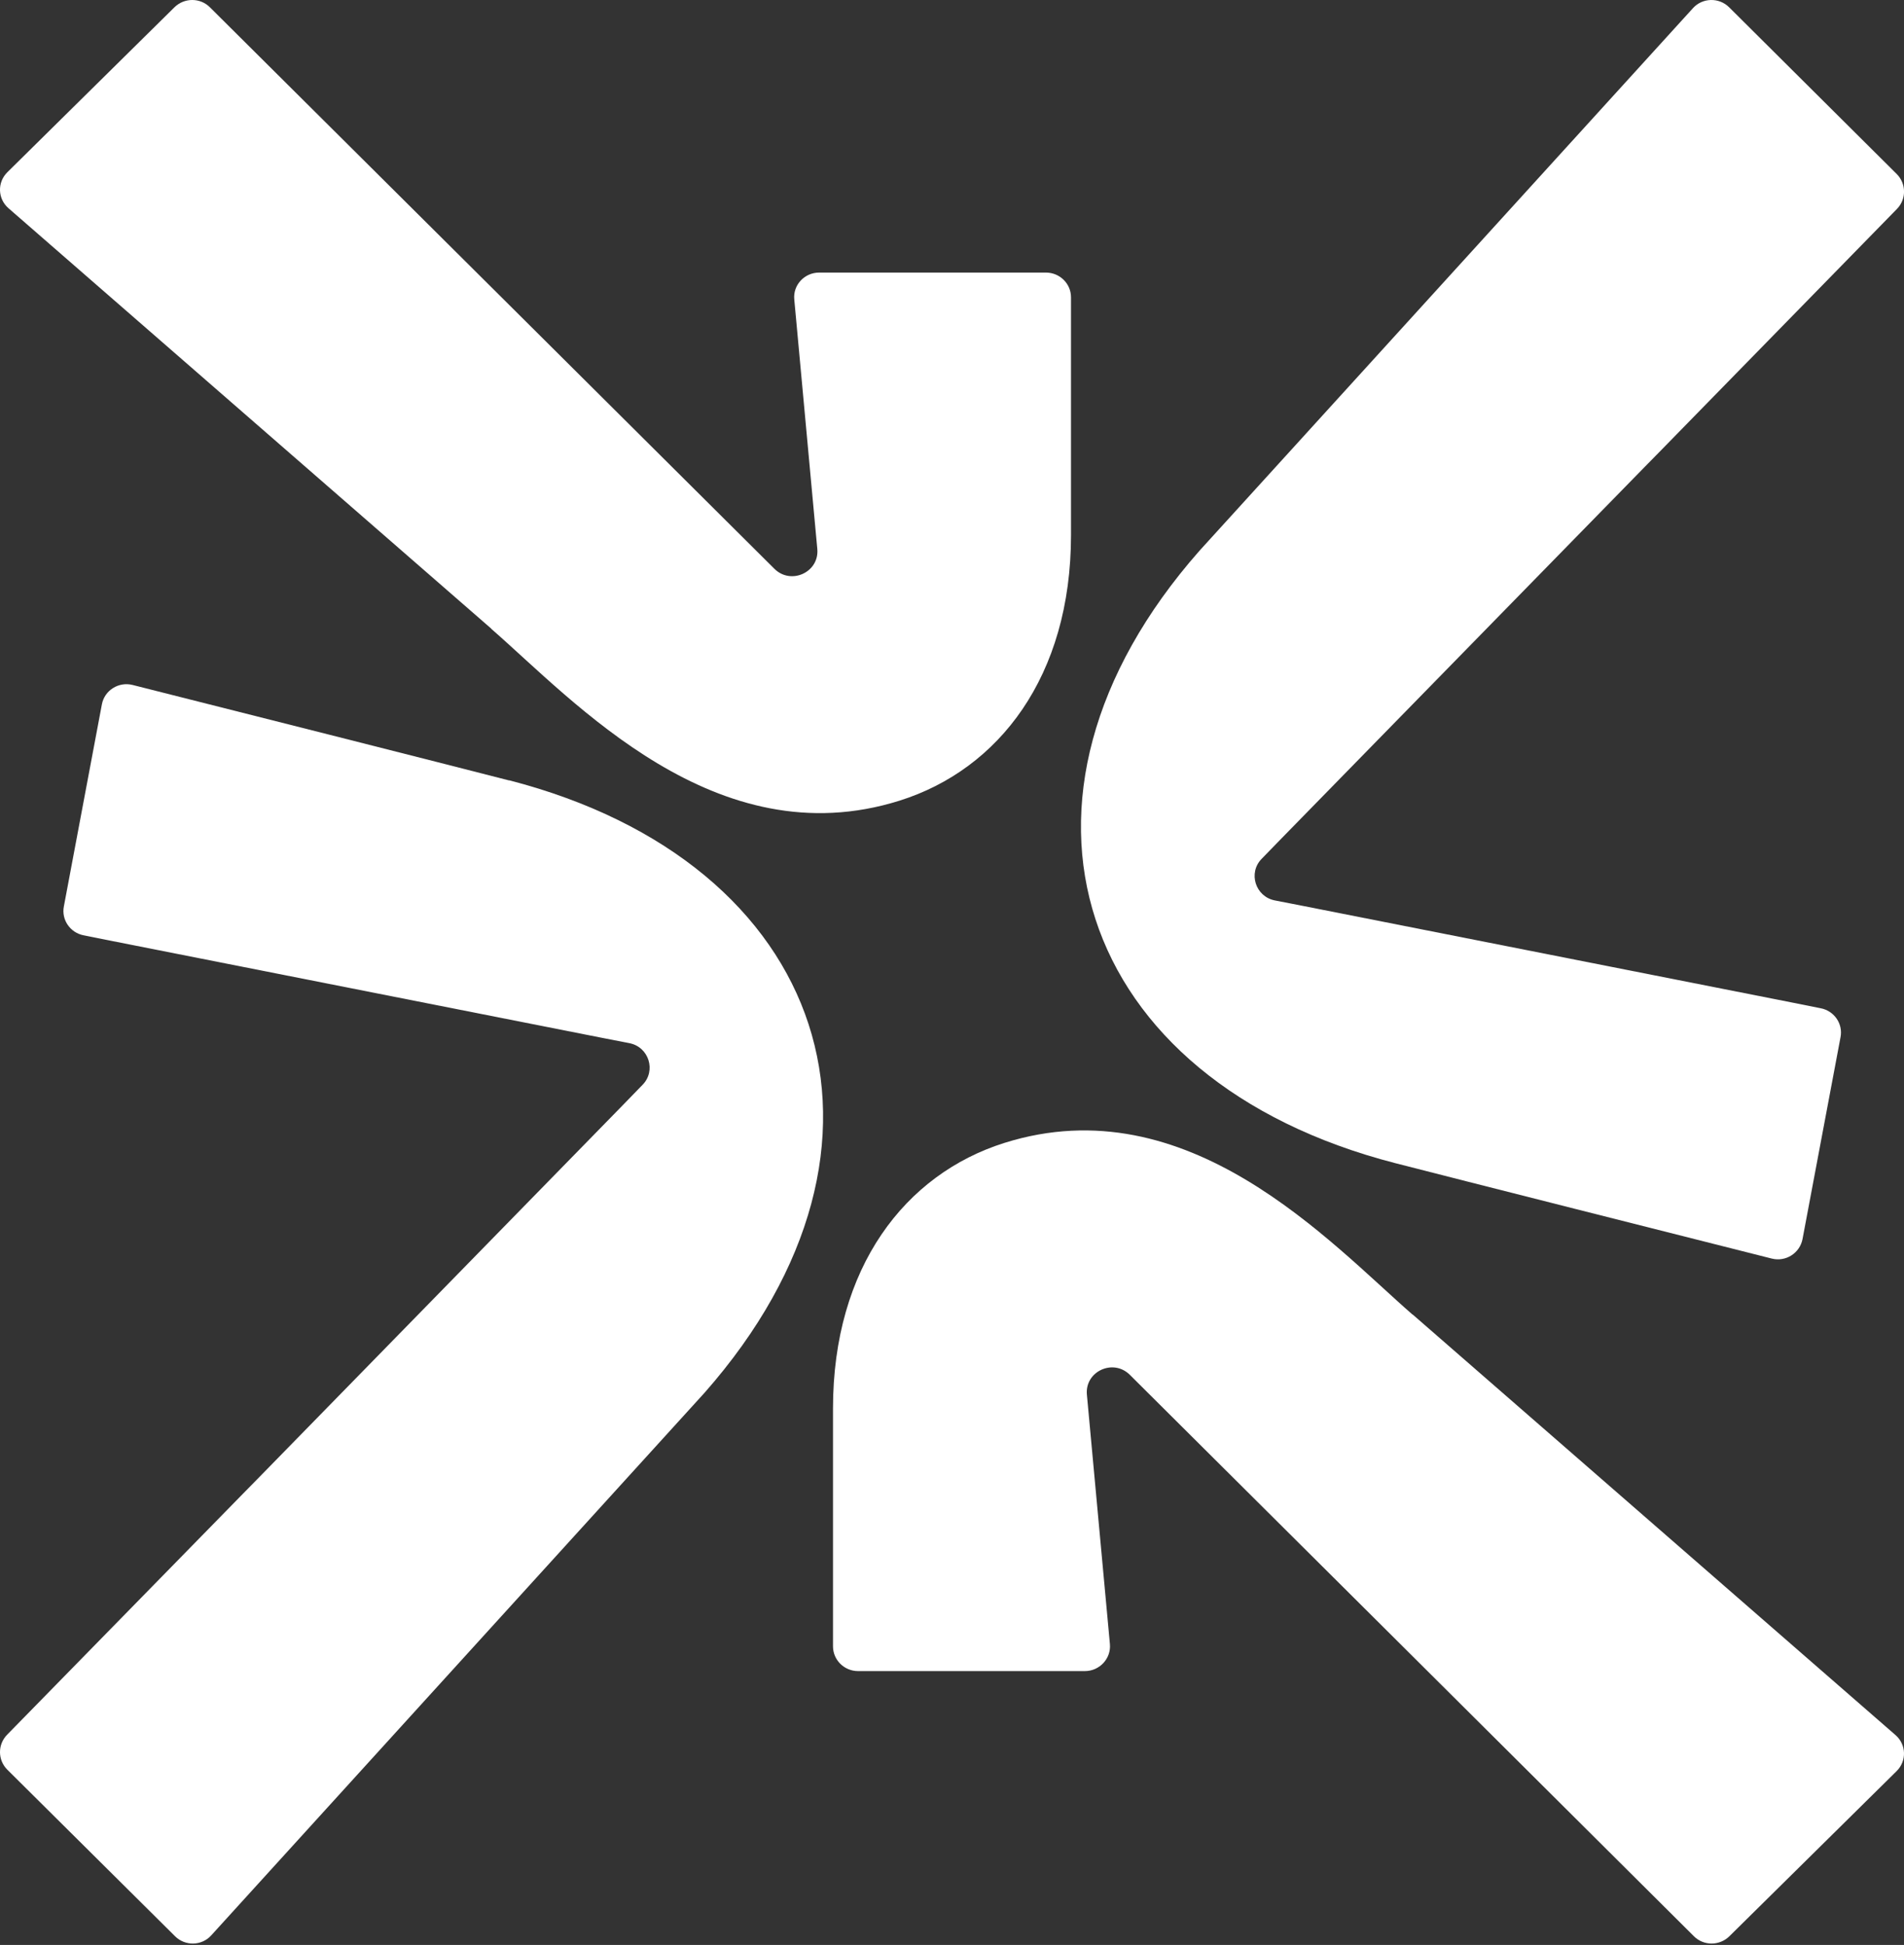
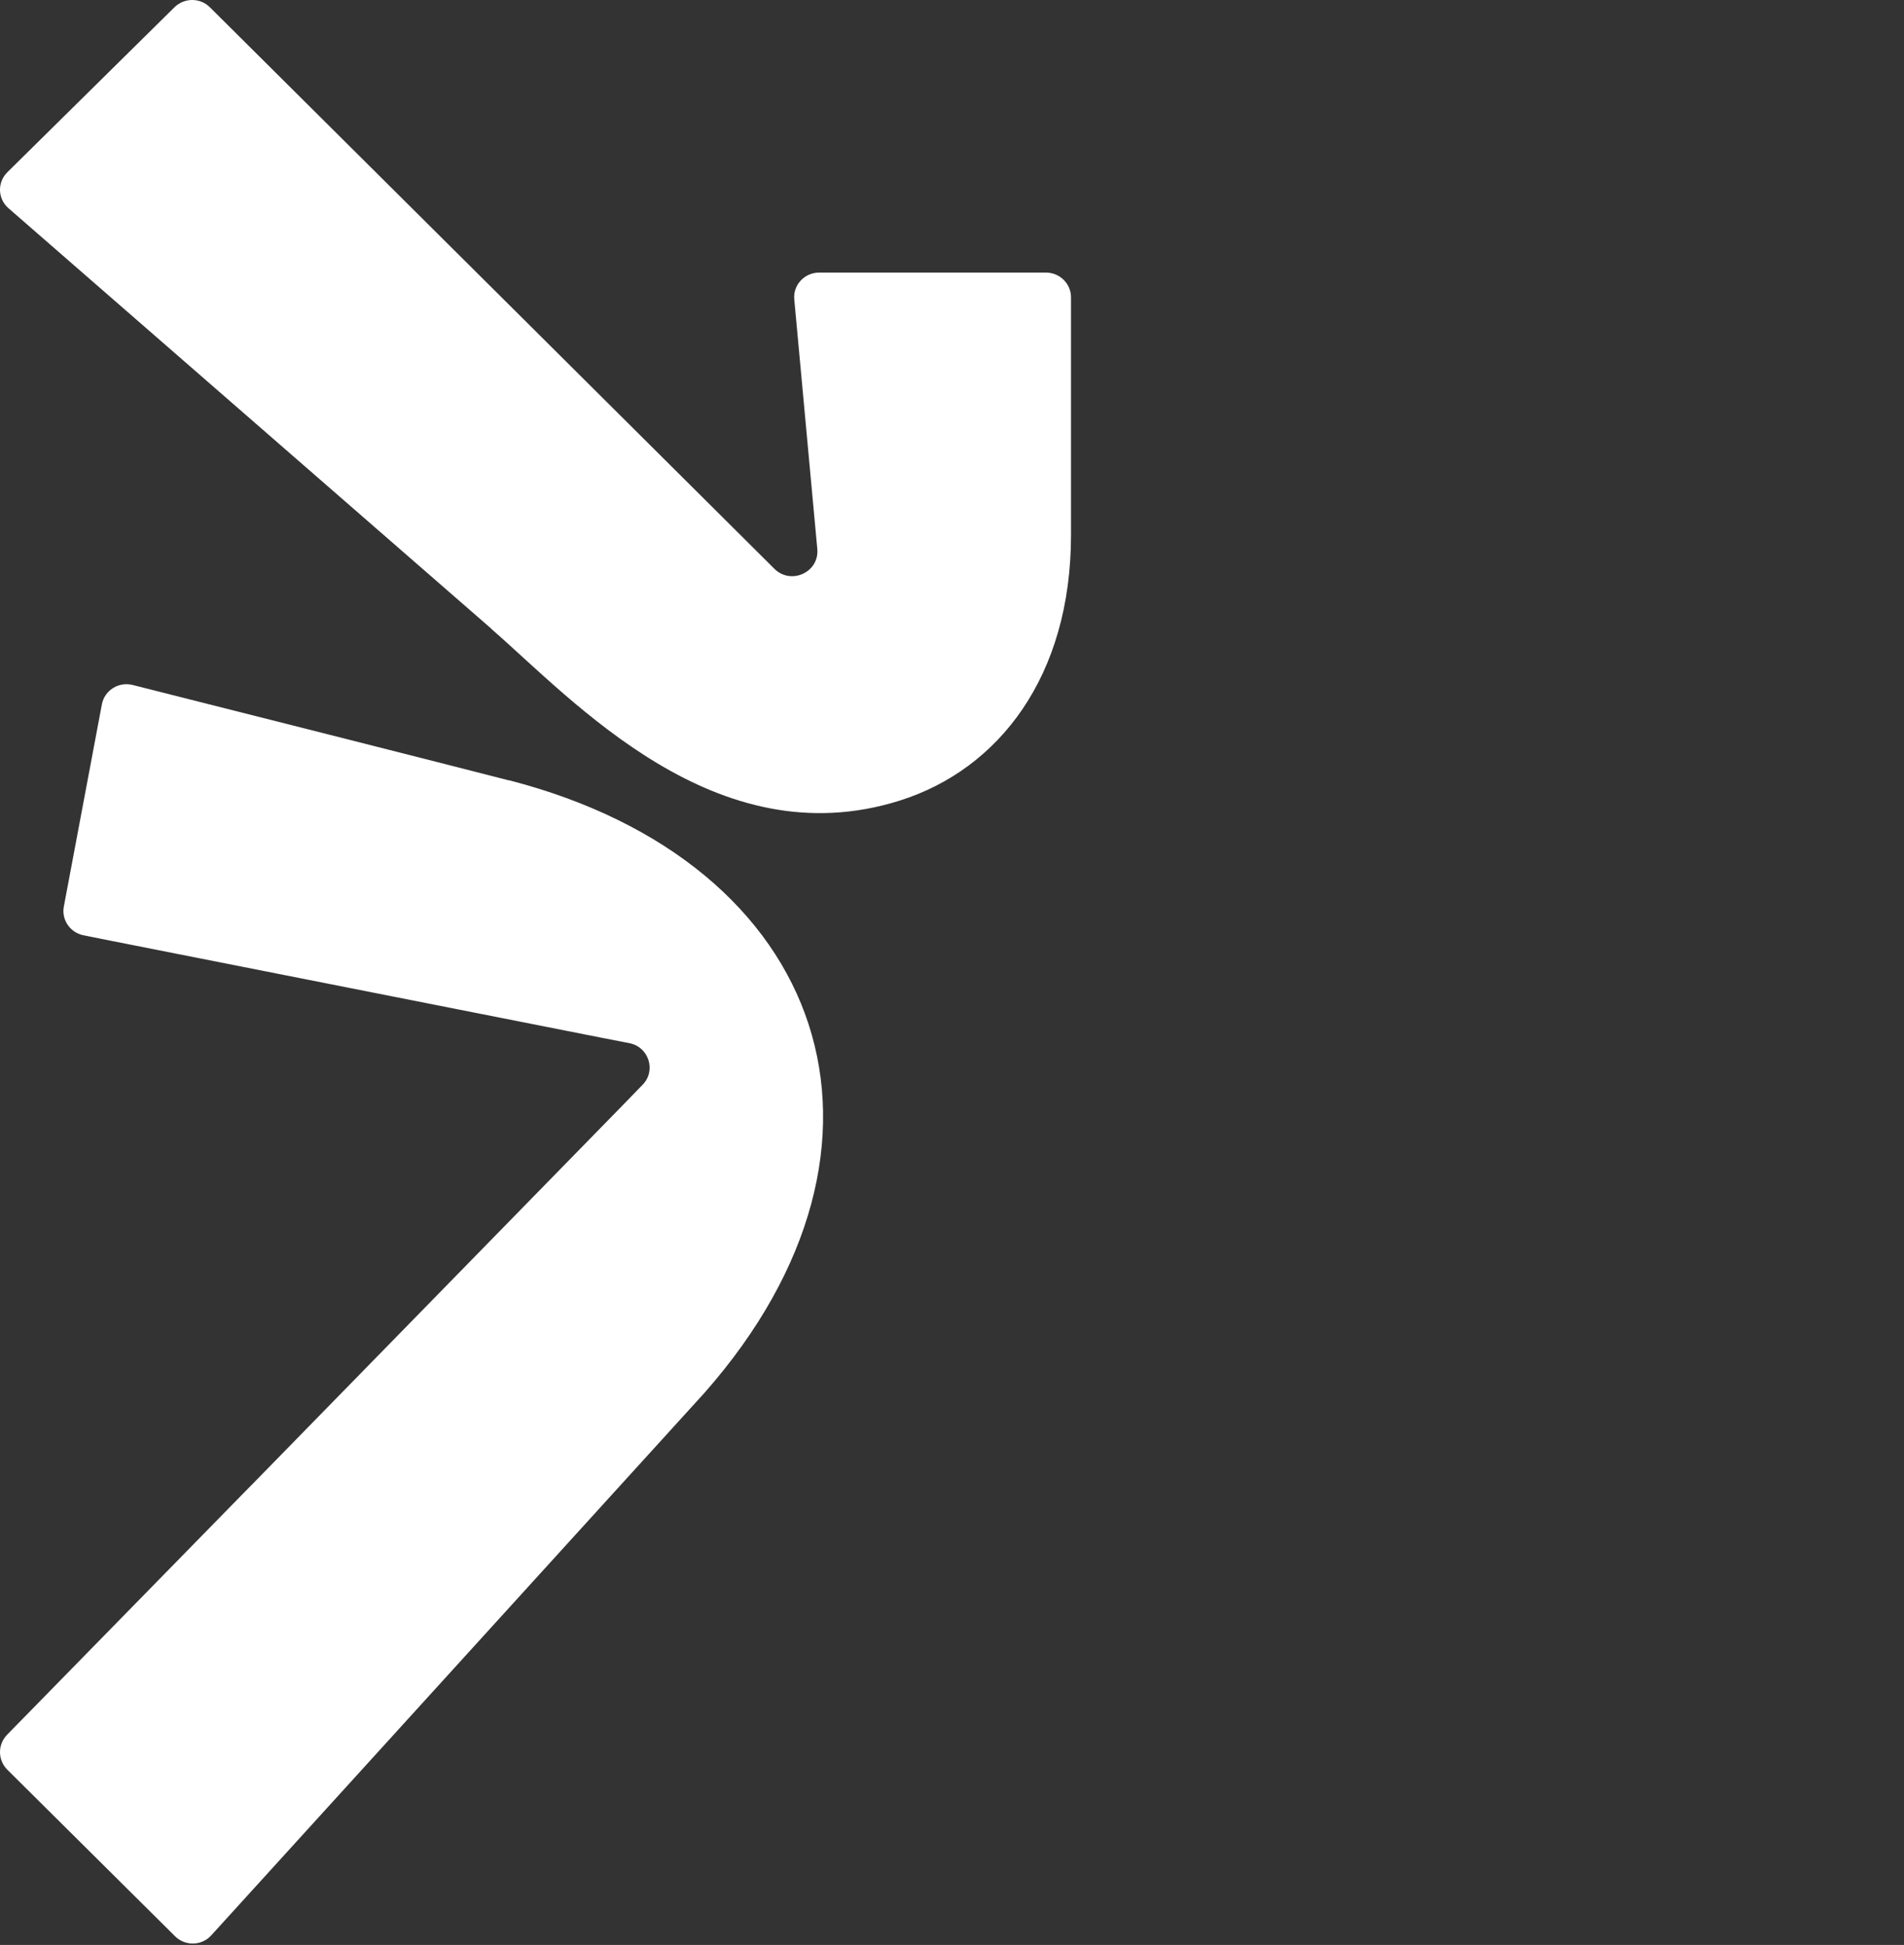
<svg xmlns="http://www.w3.org/2000/svg" width="139" height="142" viewBox="0 0 139 142" fill="none">
  <rect x="0" y="0" width="139" height="142" fill="#333333" stroke="none" />
-   <path d="M126.231 0.529C125.496 -0.2 124.285 -0.173 123.592 0.597L87.565 40.211C71.593 58.337 78.531 78.907 101.85 84.918C106.463 86.106 123.129 90.32 129.347 91.887C130.367 92.144 131.387 91.495 131.591 90.469L134.367 75.72C134.557 74.747 133.904 73.802 132.925 73.613L130.83 73.194L95.143 66.144L93.061 65.738C91.647 65.455 91.102 63.726 92.109 62.699L93.579 61.187L120.054 34.106L121.115 33.026L138.489 15.251C139.183 14.535 139.169 13.414 138.476 12.712L126.231 0.529Z" fill="white" />
  <path d="M37.171 56.98C32.56 55.791 15.898 51.576 9.681 50.009C8.661 49.753 7.627 50.401 7.437 51.428L4.662 66.179C4.472 67.152 5.125 68.097 6.104 68.286L8.199 68.705L43.877 75.757L45.958 76.162C47.373 76.445 47.917 78.174 46.91 79.201L45.441 80.714L18.972 107.799L17.911 108.879L0.514 126.656C-0.18 127.372 -0.167 128.494 0.527 129.196L12.783 141.367C13.517 142.097 14.728 142.07 15.421 141.3L51.44 101.679C67.409 83.551 60.472 62.977 37.158 56.966L37.171 56.98Z" fill="white" />
-   <path d="M103.129 95.983C97.101 90.733 86.741 79.22 73.319 83.444C66.088 85.725 60.812 92.514 60.812 102.839V120.196C60.812 121.195 61.633 122.005 62.644 122.005H79.196C80.276 122.005 81.123 121.087 81.028 120.034L79.347 101.814C79.196 100.126 81.26 99.168 82.477 100.369L101.571 119.373L123.659 141.36C124.369 142.075 125.531 142.075 126.256 141.36L138.461 129.307C139.213 128.565 139.172 127.363 138.379 126.675L103.129 95.969V95.983Z" fill="white" />
  <path d="M35.871 45.916C41.899 51.165 52.259 62.676 65.681 58.452C72.912 56.172 78.188 49.384 78.188 39.061V21.708C78.188 20.71 77.368 19.9 76.356 19.9H59.804C58.724 19.9 57.877 20.818 57.986 21.87L59.667 40.087C59.818 41.774 57.754 42.732 56.538 41.531L37.443 22.531L15.328 0.536C14.617 -0.179 13.456 -0.179 12.731 0.536L0.539 12.573C-0.213 13.315 -0.172 14.516 0.621 15.204L35.871 45.903V45.916Z" fill="white" />
</svg>